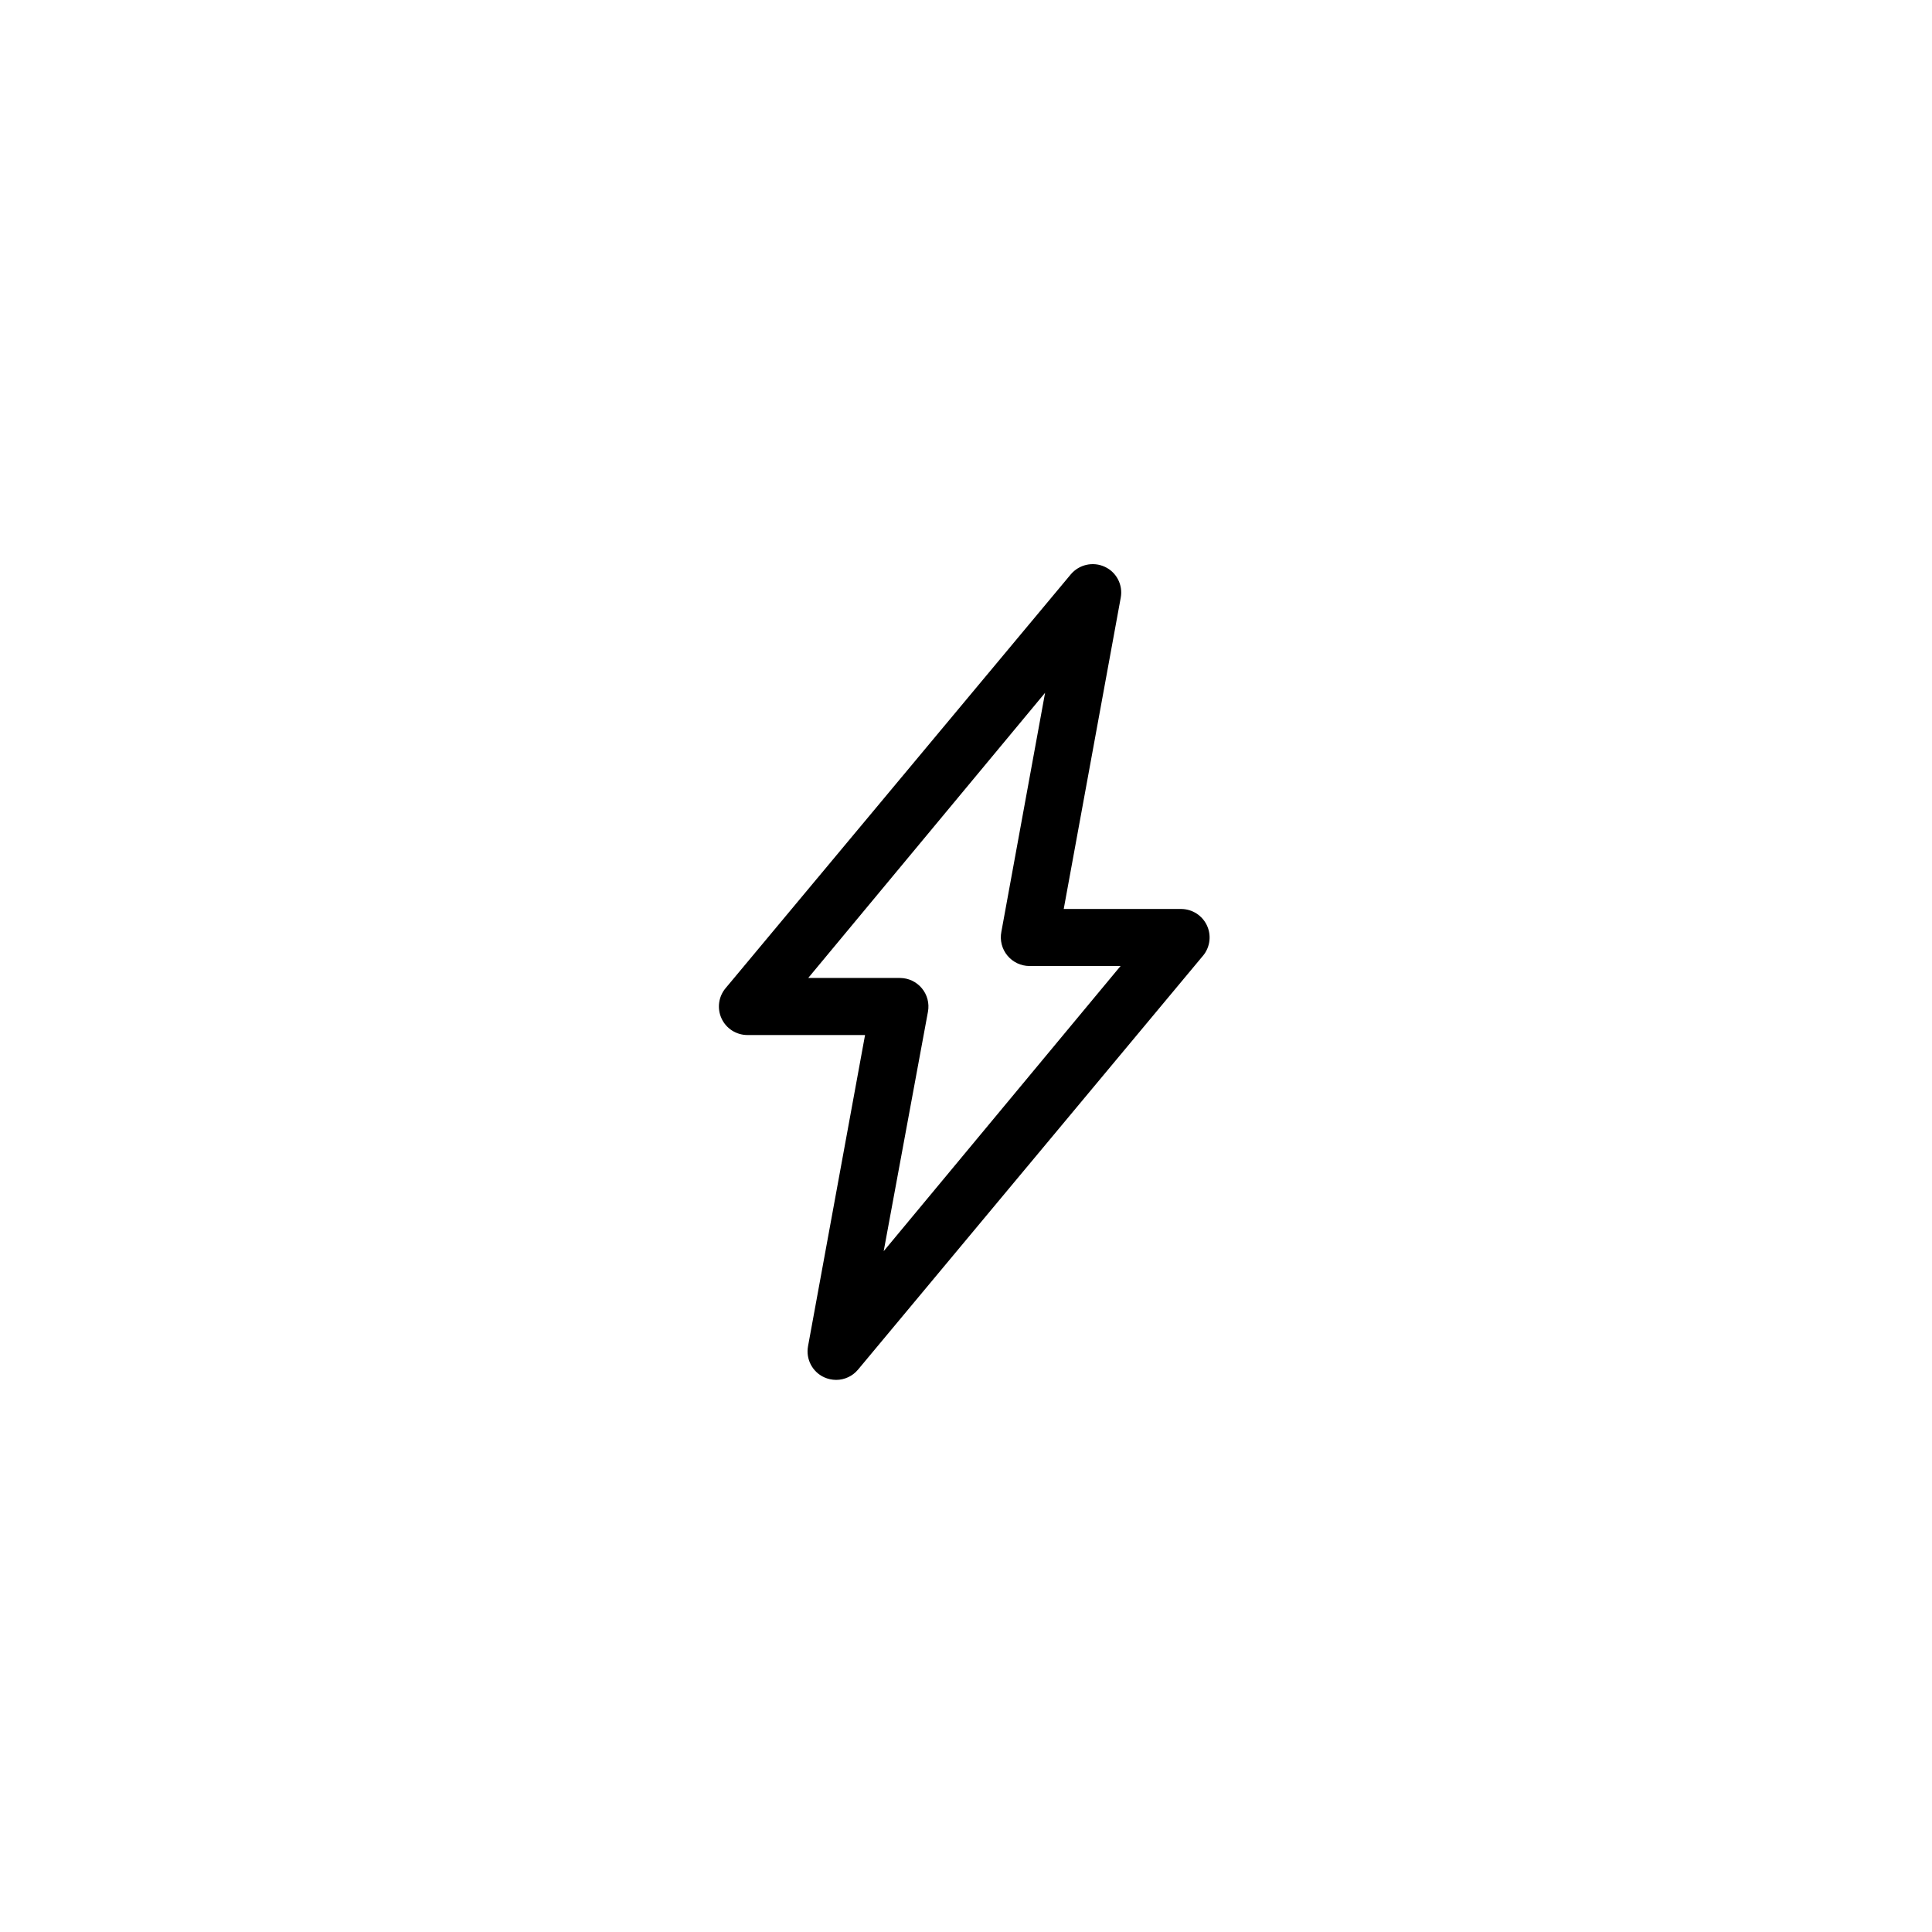
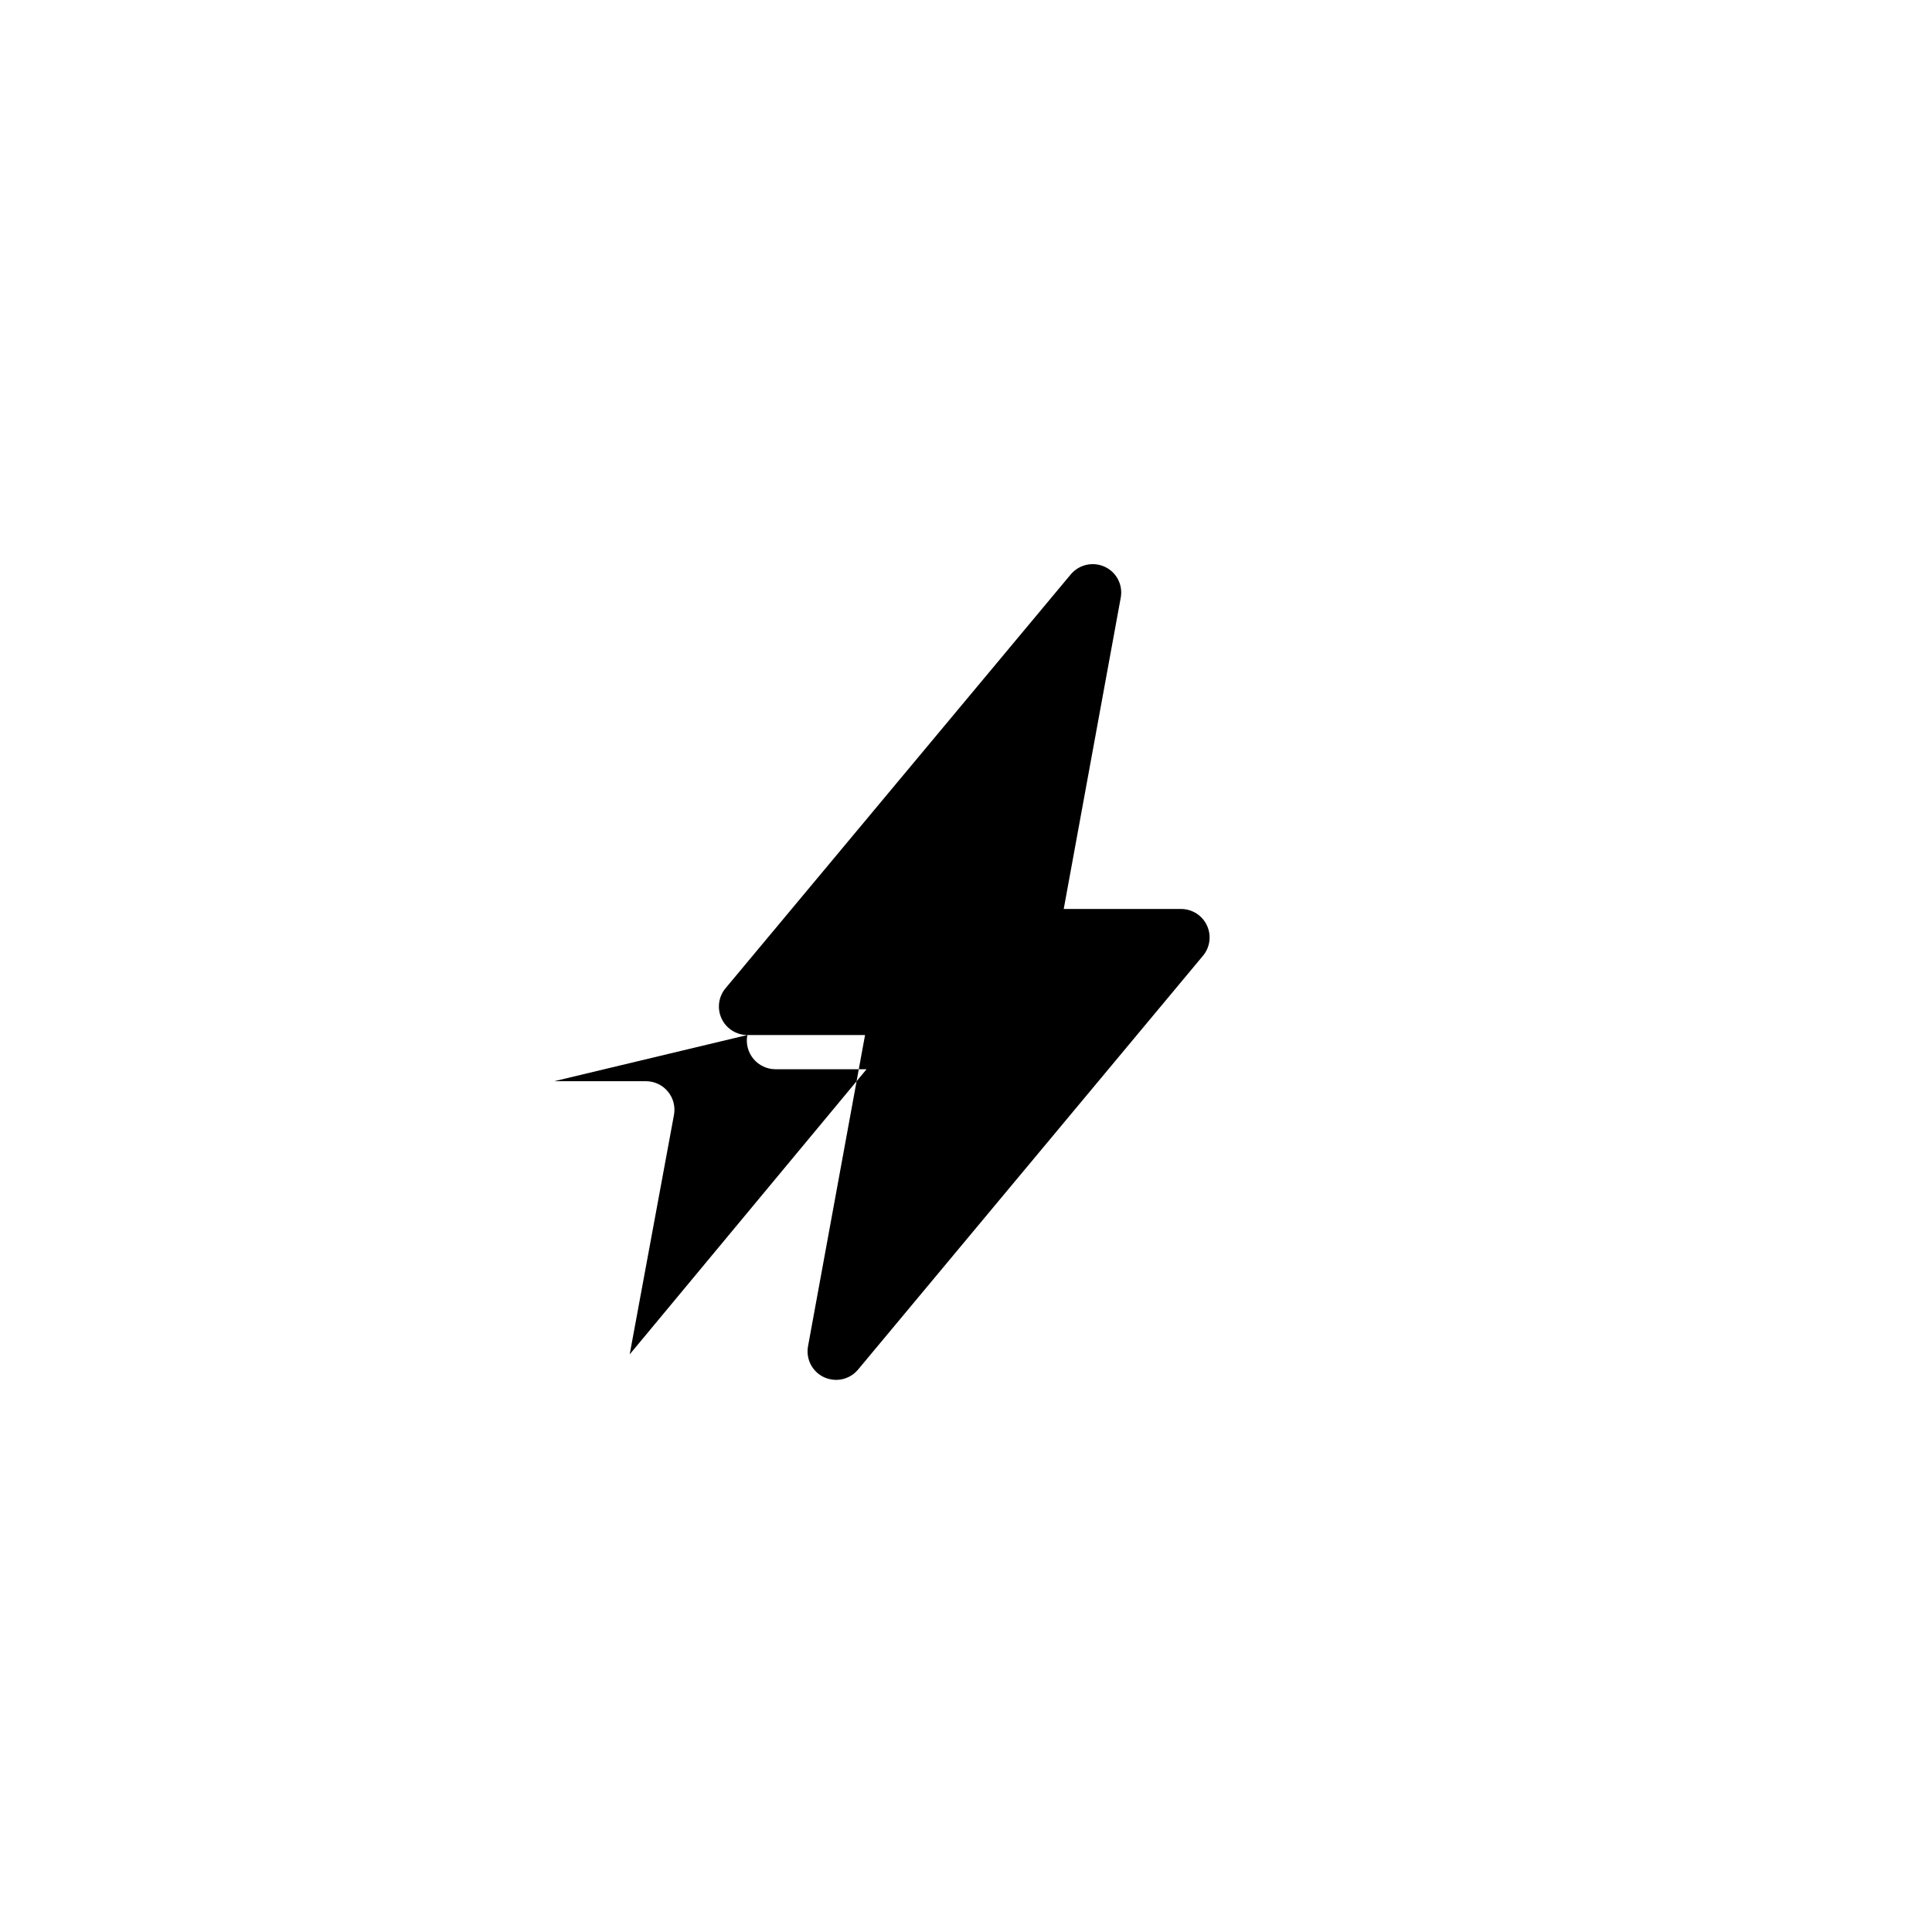
<svg xmlns="http://www.w3.org/2000/svg" fill="#000000" width="800px" height="800px" version="1.1" viewBox="144 144 512 512">
-   <path d="m342.06 418.29h31.188l-15.113 82.477c-0.621 3.379 1.117 6.754 4.231 8.211 1.016 0.461 2.113 0.699 3.227 0.707 2.238-0.004 4.359-1.004 5.793-2.723l91.543-109.83c1.785-2.258 2.133-5.34 0.891-7.941-1.242-2.598-3.856-4.266-6.734-4.301h-31.188l15.113-82.523c0.617-3.367-1.125-6.723-4.231-8.16-3.117-1.441-6.812-0.613-9.02 2.016l-91.492 109.68c-1.875 2.25-2.277 5.383-1.039 8.035 1.242 2.656 3.902 4.352 6.832 4.356zm78.898-90.688-11.586 63.332c-0.438 2.231 0.145 4.539 1.59 6.293 1.441 1.754 3.594 2.773 5.863 2.777h24.133l-62.773 75.57 11.738-63.48c0.402-2.199-0.191-4.469-1.621-6.188-1.43-1.723-3.547-2.723-5.785-2.731h-24.332z" />
+   <path d="m342.06 418.29h31.188l-15.113 82.477c-0.621 3.379 1.117 6.754 4.231 8.211 1.016 0.461 2.113 0.699 3.227 0.707 2.238-0.004 4.359-1.004 5.793-2.723l91.543-109.83c1.785-2.258 2.133-5.34 0.891-7.941-1.242-2.598-3.856-4.266-6.734-4.301h-31.188l15.113-82.523c0.617-3.367-1.125-6.723-4.231-8.16-3.117-1.441-6.812-0.613-9.02 2.016l-91.492 109.68c-1.875 2.25-2.277 5.383-1.039 8.035 1.242 2.656 3.902 4.352 6.832 4.356zc-0.438 2.231 0.145 4.539 1.59 6.293 1.441 1.754 3.594 2.773 5.863 2.777h24.133l-62.773 75.57 11.738-63.48c0.402-2.199-0.191-4.469-1.621-6.188-1.43-1.723-3.547-2.723-5.785-2.731h-24.332z" />
</svg>